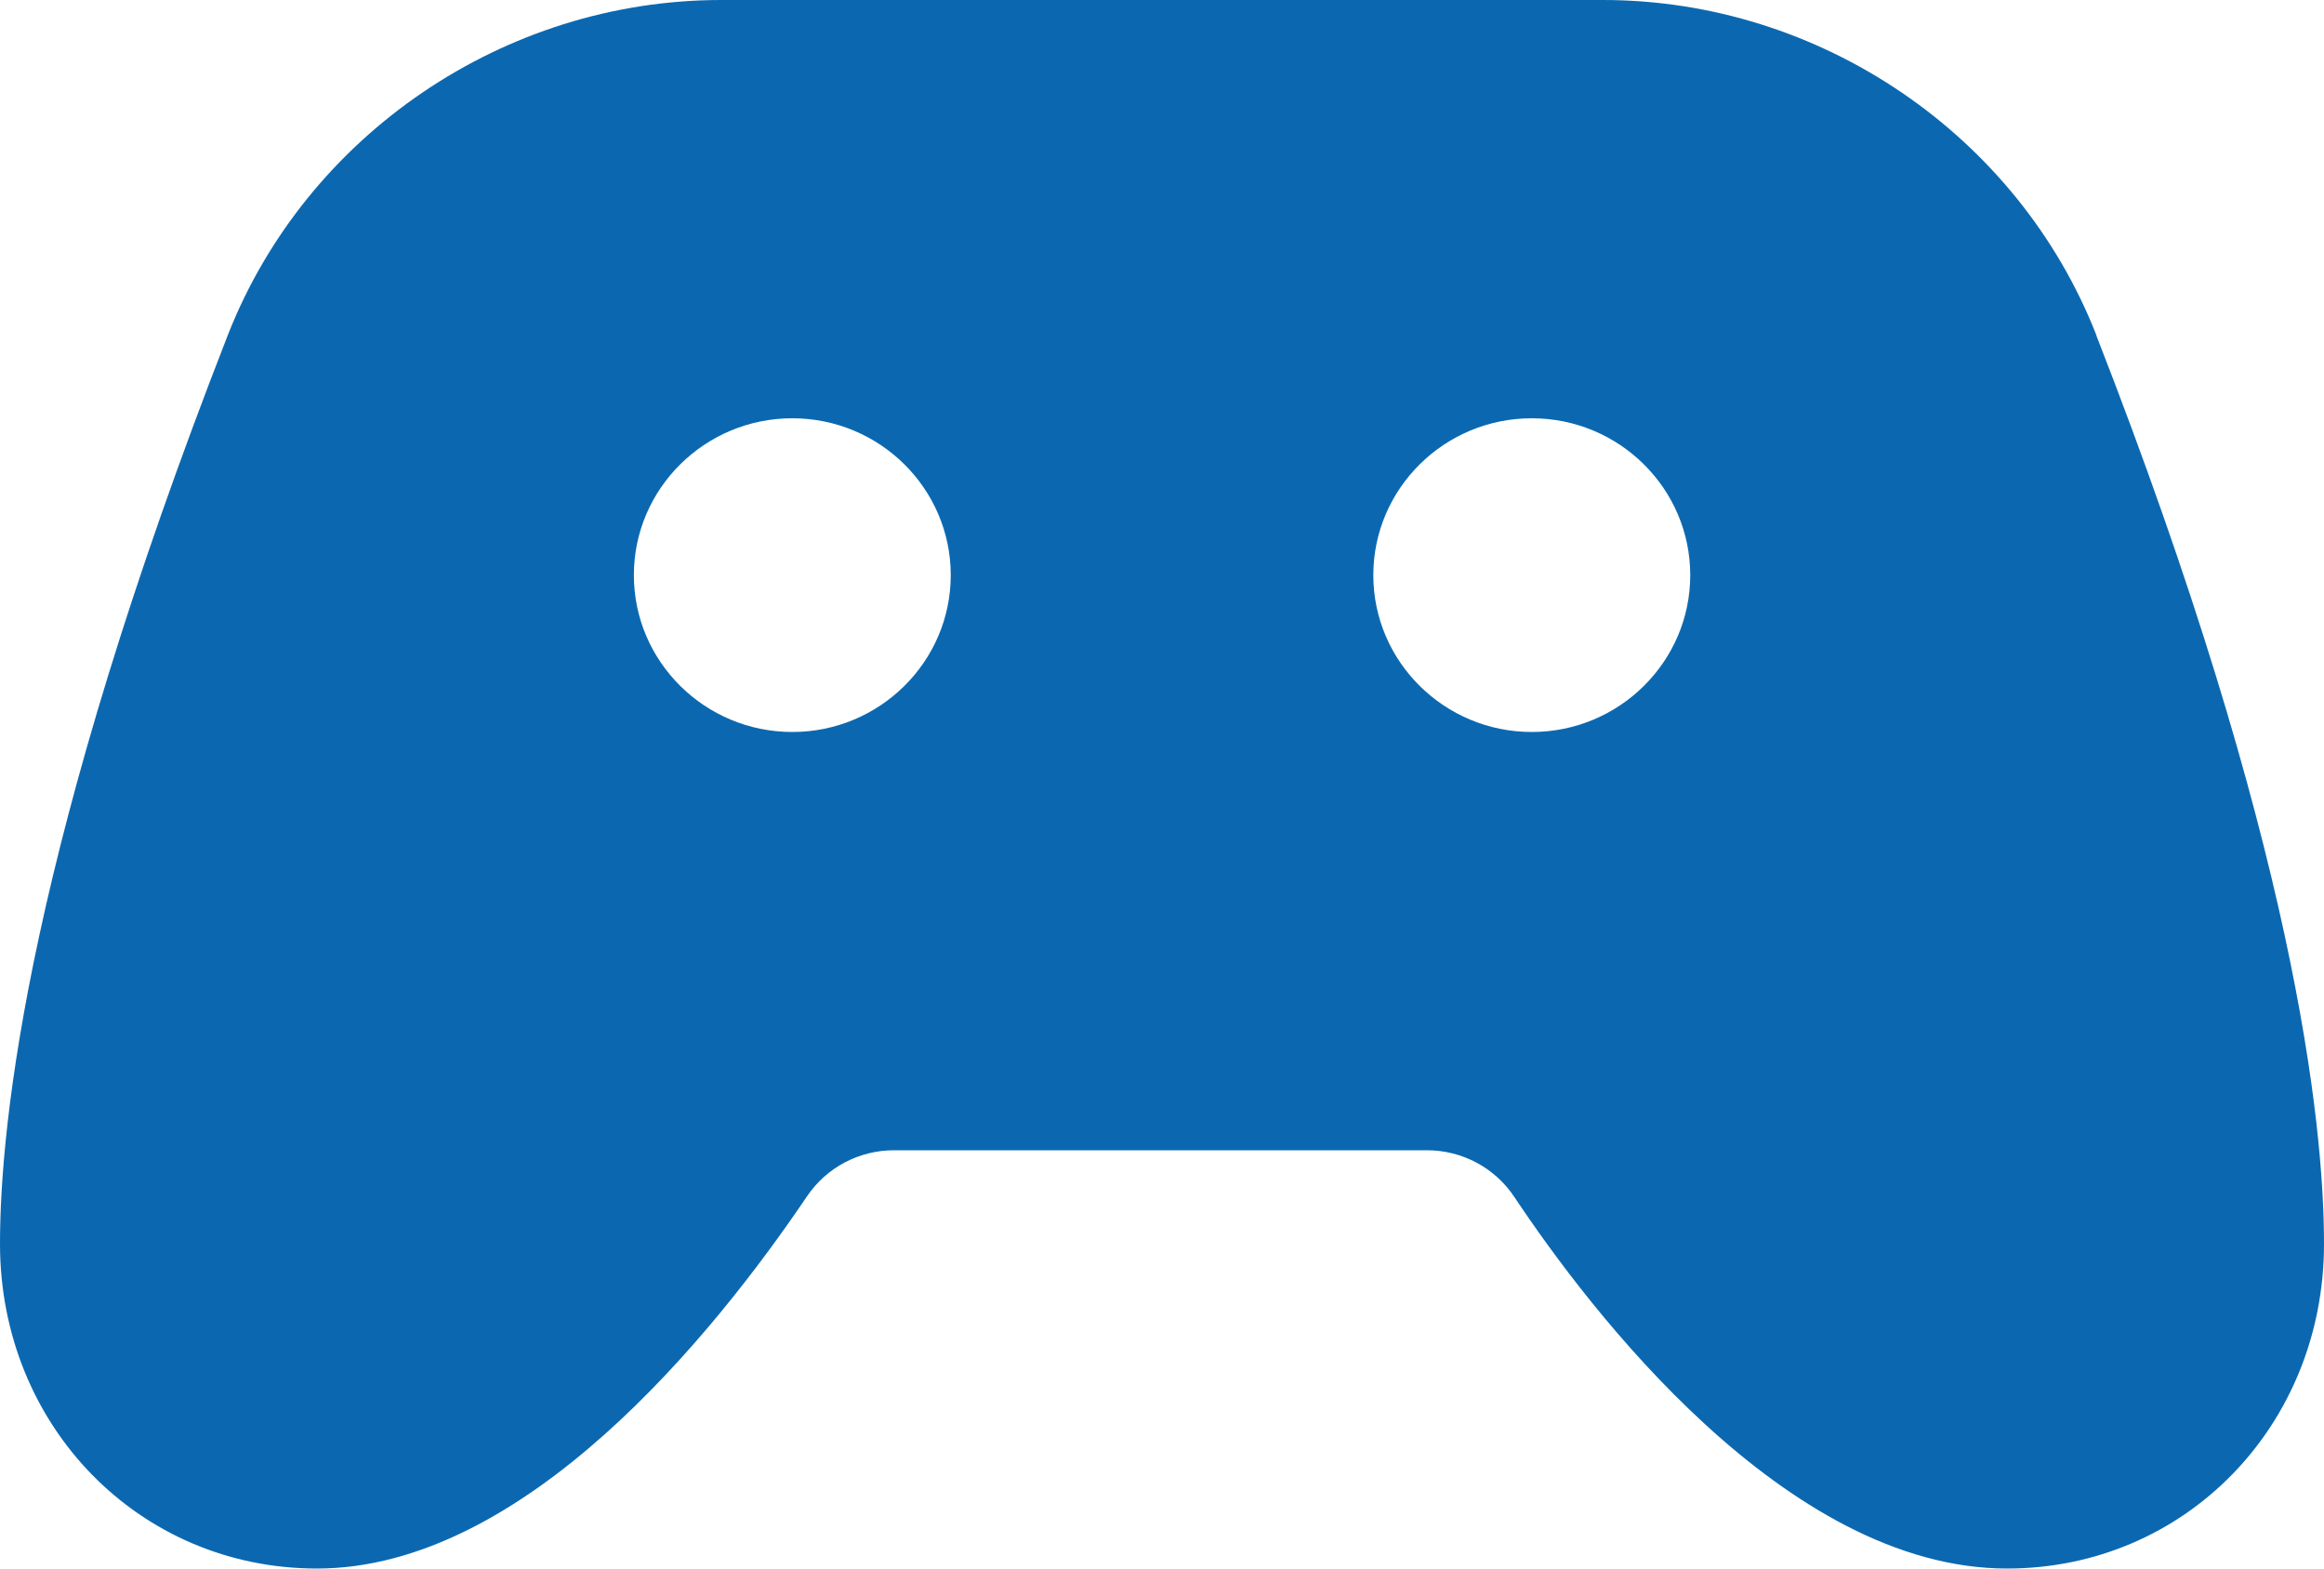
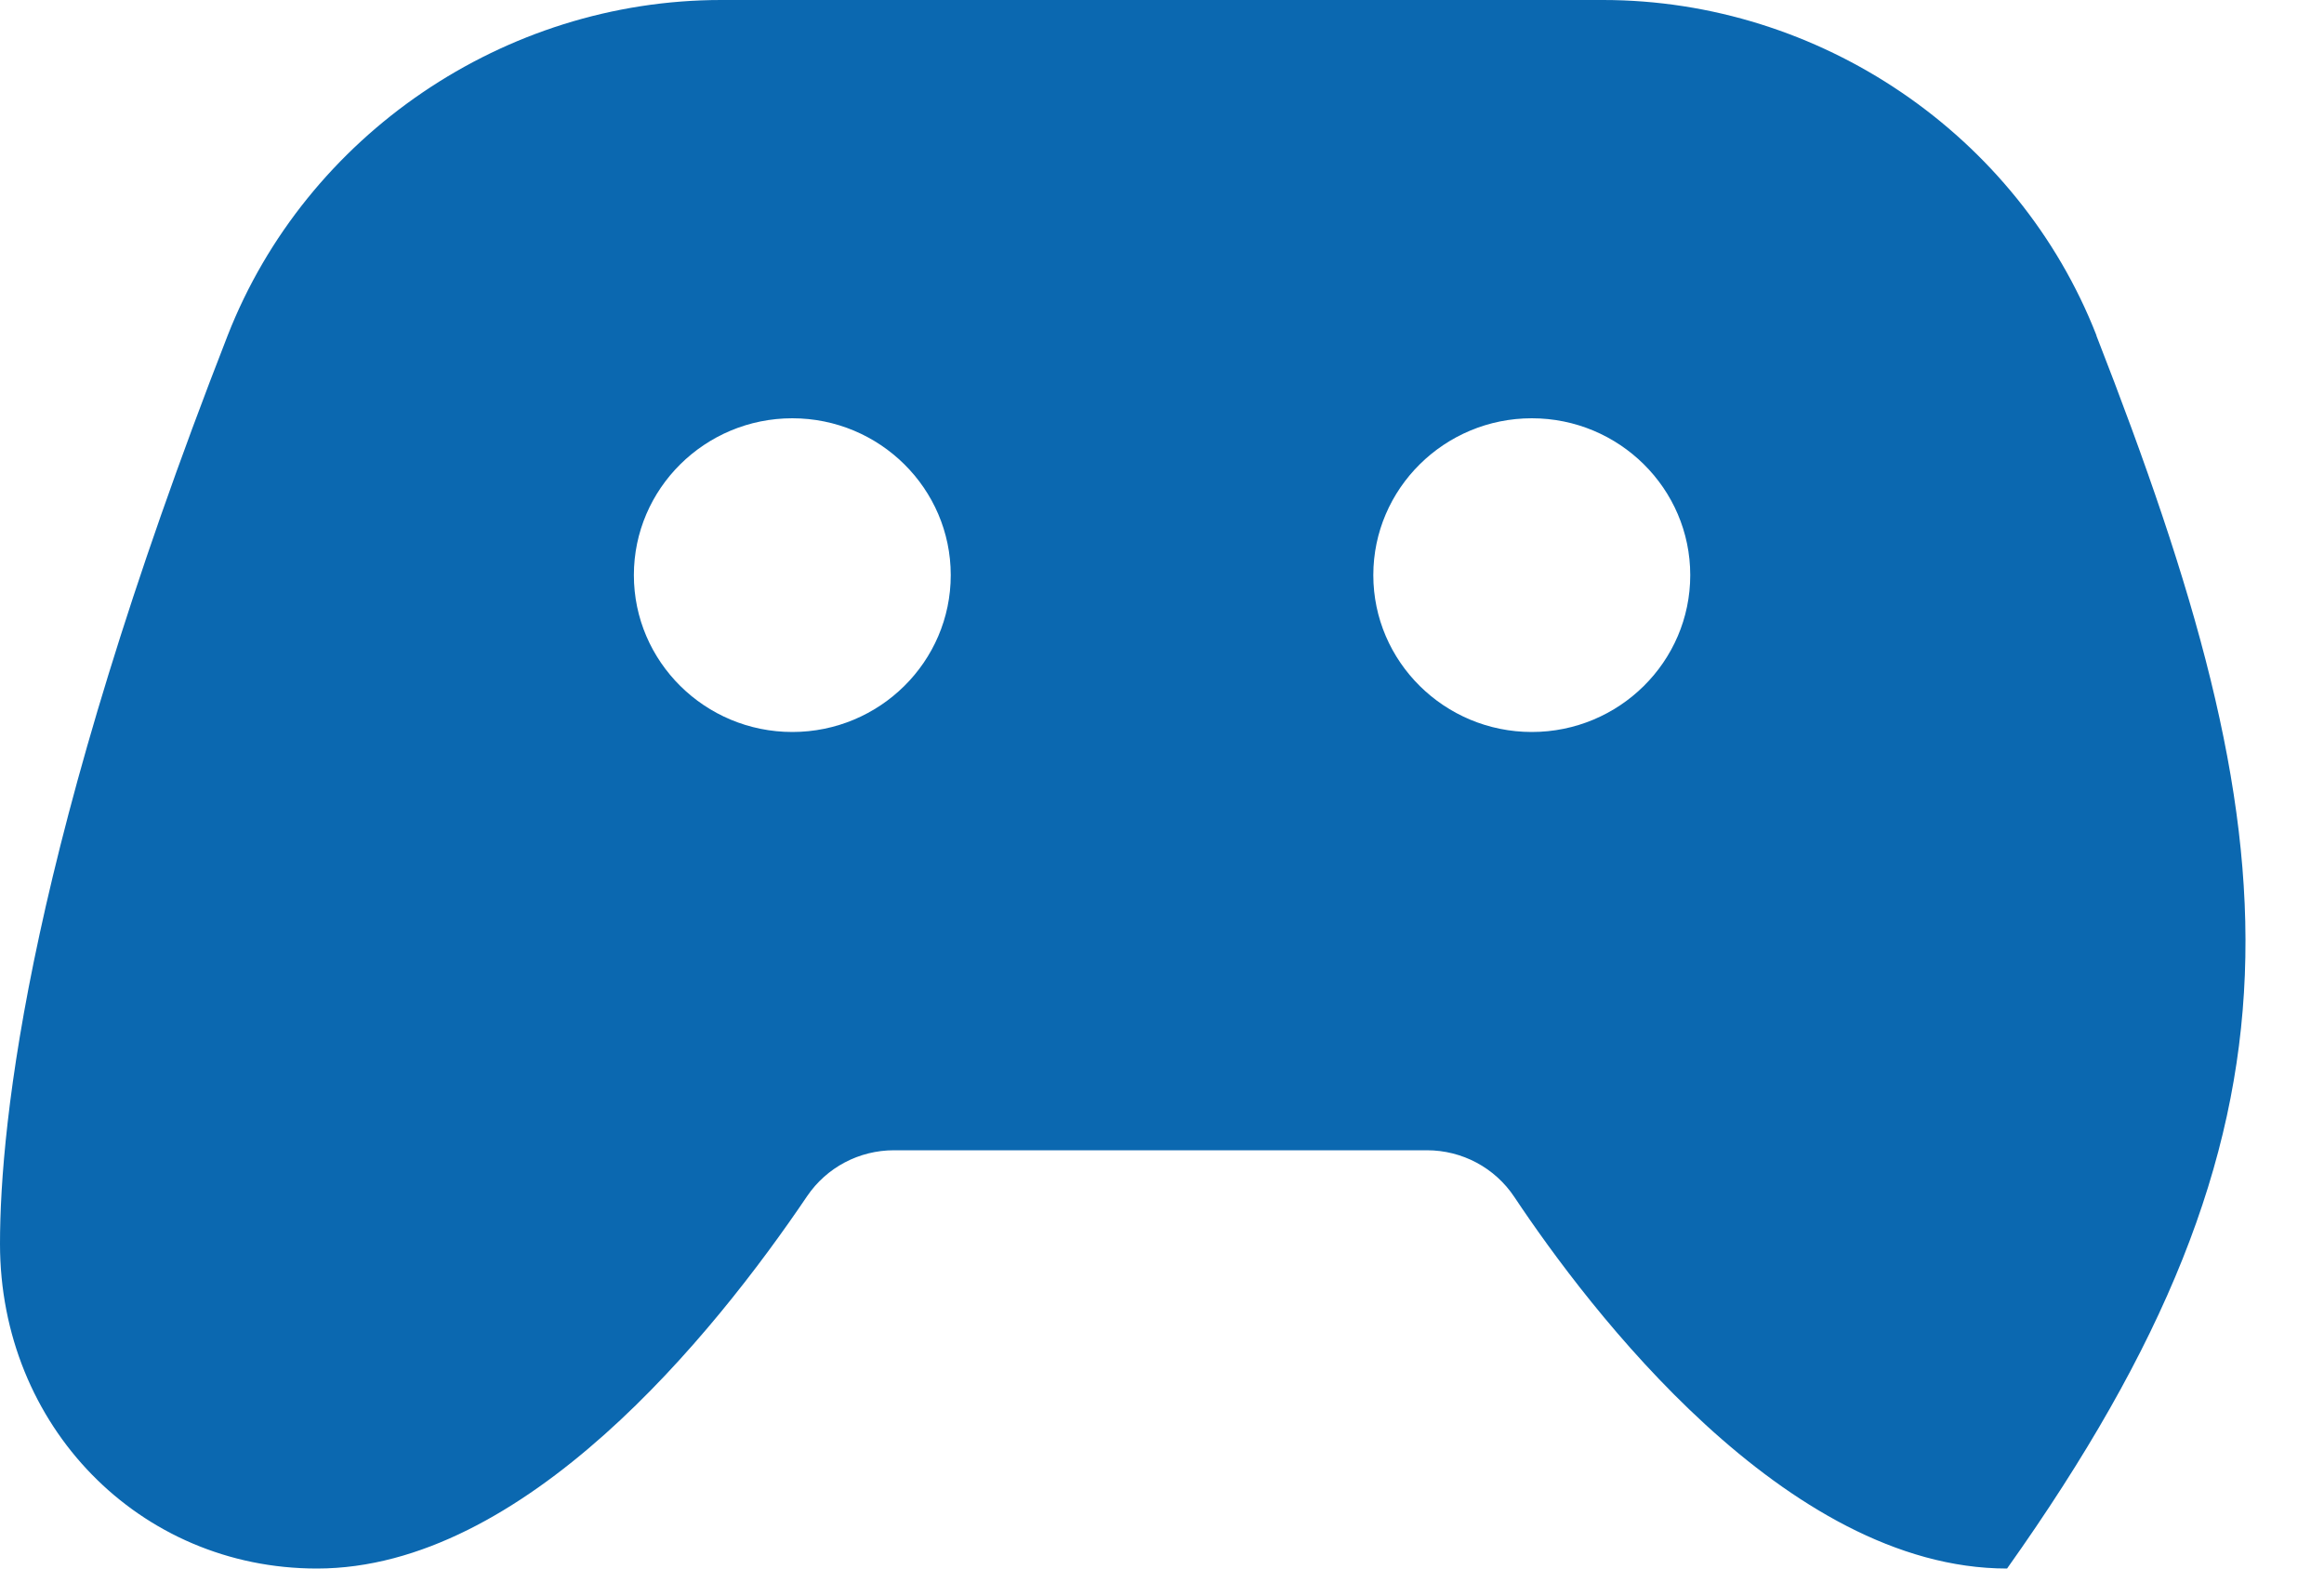
<svg xmlns="http://www.w3.org/2000/svg" width="40" height="27" viewBox="0 0 40 27" fill="none">
-   <path d="M36.084 5.774C34.734 2.32 31.321 0 27.59 0H12.412C8.68 0 5.268 2.322 3.918 5.776C0.509 14.508 0 19.318 0 21.411C0 24.545 2.396 27 5.455 27C9.022 27 12.273 22.986 13.892 20.59C14.228 20.095 14.786 19.8 15.388 19.8H24.559C25.167 19.8 25.73 20.101 26.065 20.605C27.345 22.527 30.73 27 34.545 27C37.603 27 40 24.545 40 21.411C40 19.319 39.491 14.508 36.082 5.776L36.084 5.774ZM13.637 12.6C12.133 12.6 10.91 11.389 10.91 9.9C10.91 8.411 12.133 7.2 13.637 7.2C15.141 7.2 16.364 8.411 16.364 9.9C16.364 11.389 15.141 12.6 13.637 12.6ZM26.365 12.6C24.861 12.6 23.637 11.389 23.637 9.9C23.637 8.411 24.861 7.2 26.365 7.2C27.869 7.2 29.092 8.411 29.092 9.9C29.092 11.389 27.869 12.6 26.365 12.6Z" fill="#0B68B0" />
+   <path d="M36.084 5.774C34.734 2.32 31.321 0 27.59 0H12.412C8.68 0 5.268 2.322 3.918 5.776C0.509 14.508 0 19.318 0 21.411C0 24.545 2.396 27 5.455 27C9.022 27 12.273 22.986 13.892 20.59C14.228 20.095 14.786 19.8 15.388 19.8H24.559C25.167 19.8 25.73 20.101 26.065 20.605C27.345 22.527 30.73 27 34.545 27C40 19.319 39.491 14.508 36.082 5.776L36.084 5.774ZM13.637 12.6C12.133 12.6 10.91 11.389 10.91 9.9C10.91 8.411 12.133 7.2 13.637 7.2C15.141 7.2 16.364 8.411 16.364 9.9C16.364 11.389 15.141 12.6 13.637 12.6ZM26.365 12.6C24.861 12.6 23.637 11.389 23.637 9.9C23.637 8.411 24.861 7.2 26.365 7.2C27.869 7.2 29.092 8.411 29.092 9.9C29.092 11.389 27.869 12.6 26.365 12.6Z" fill="#0B68B0" />
</svg>